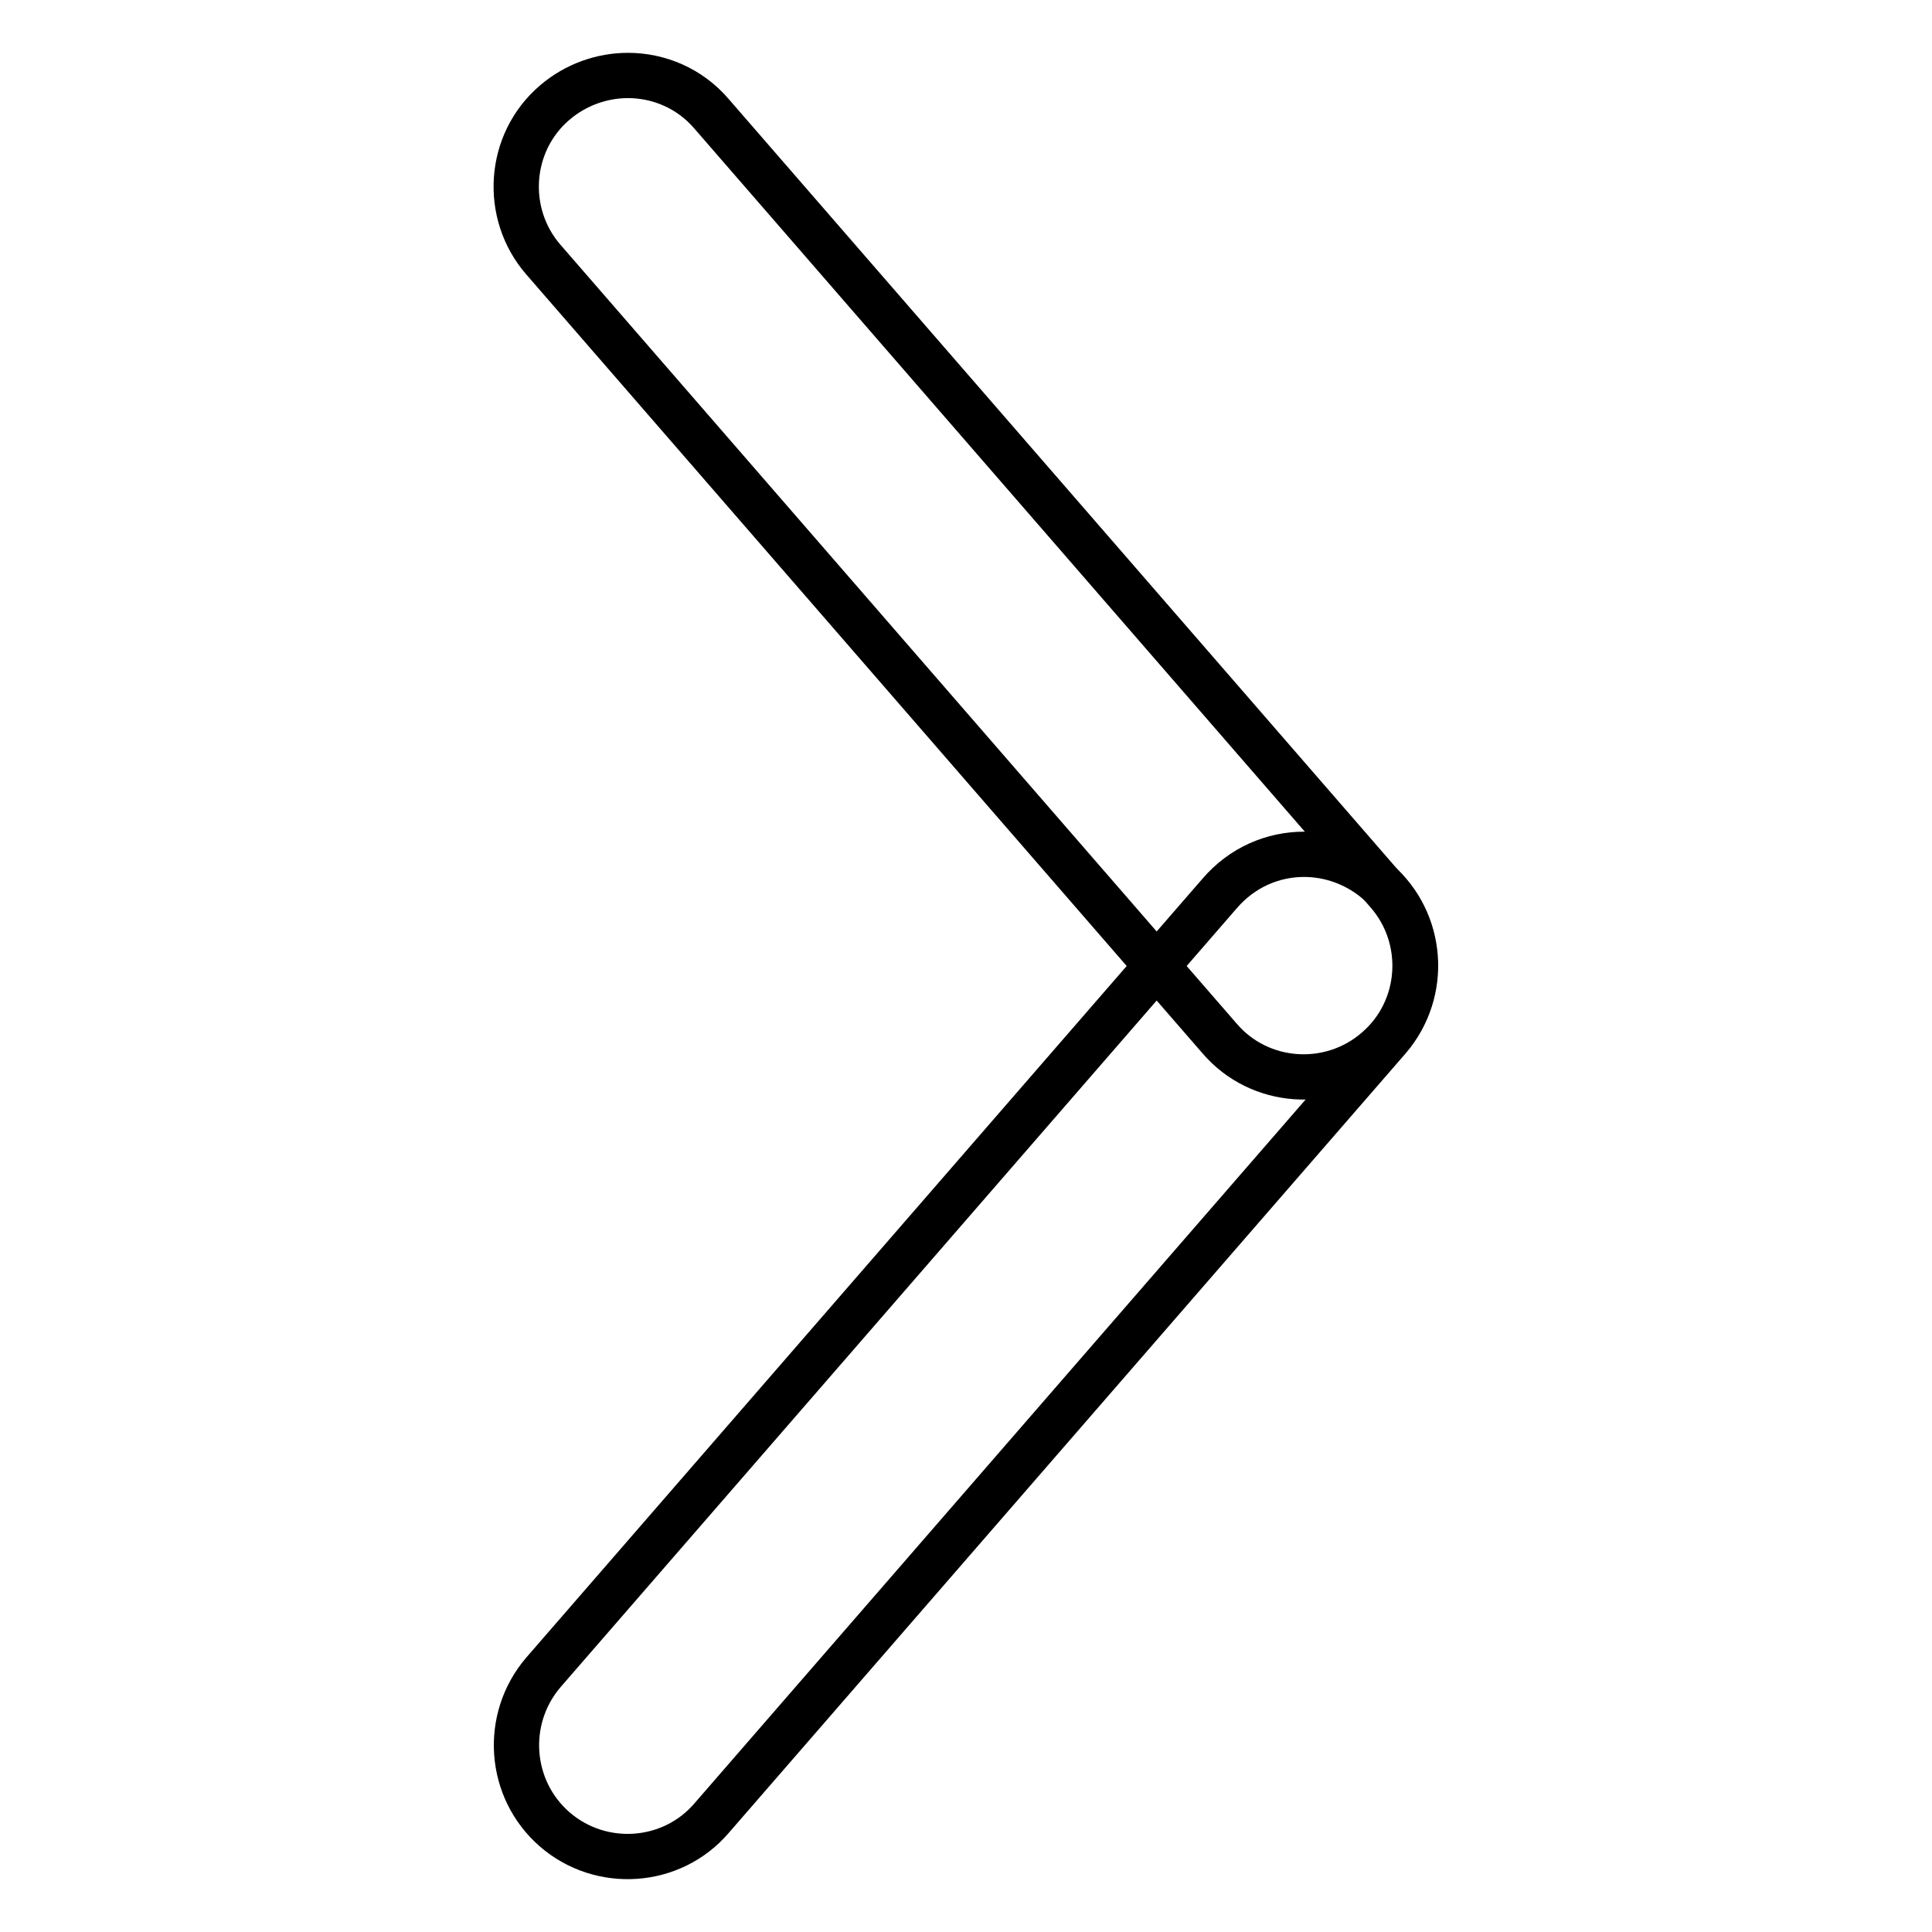
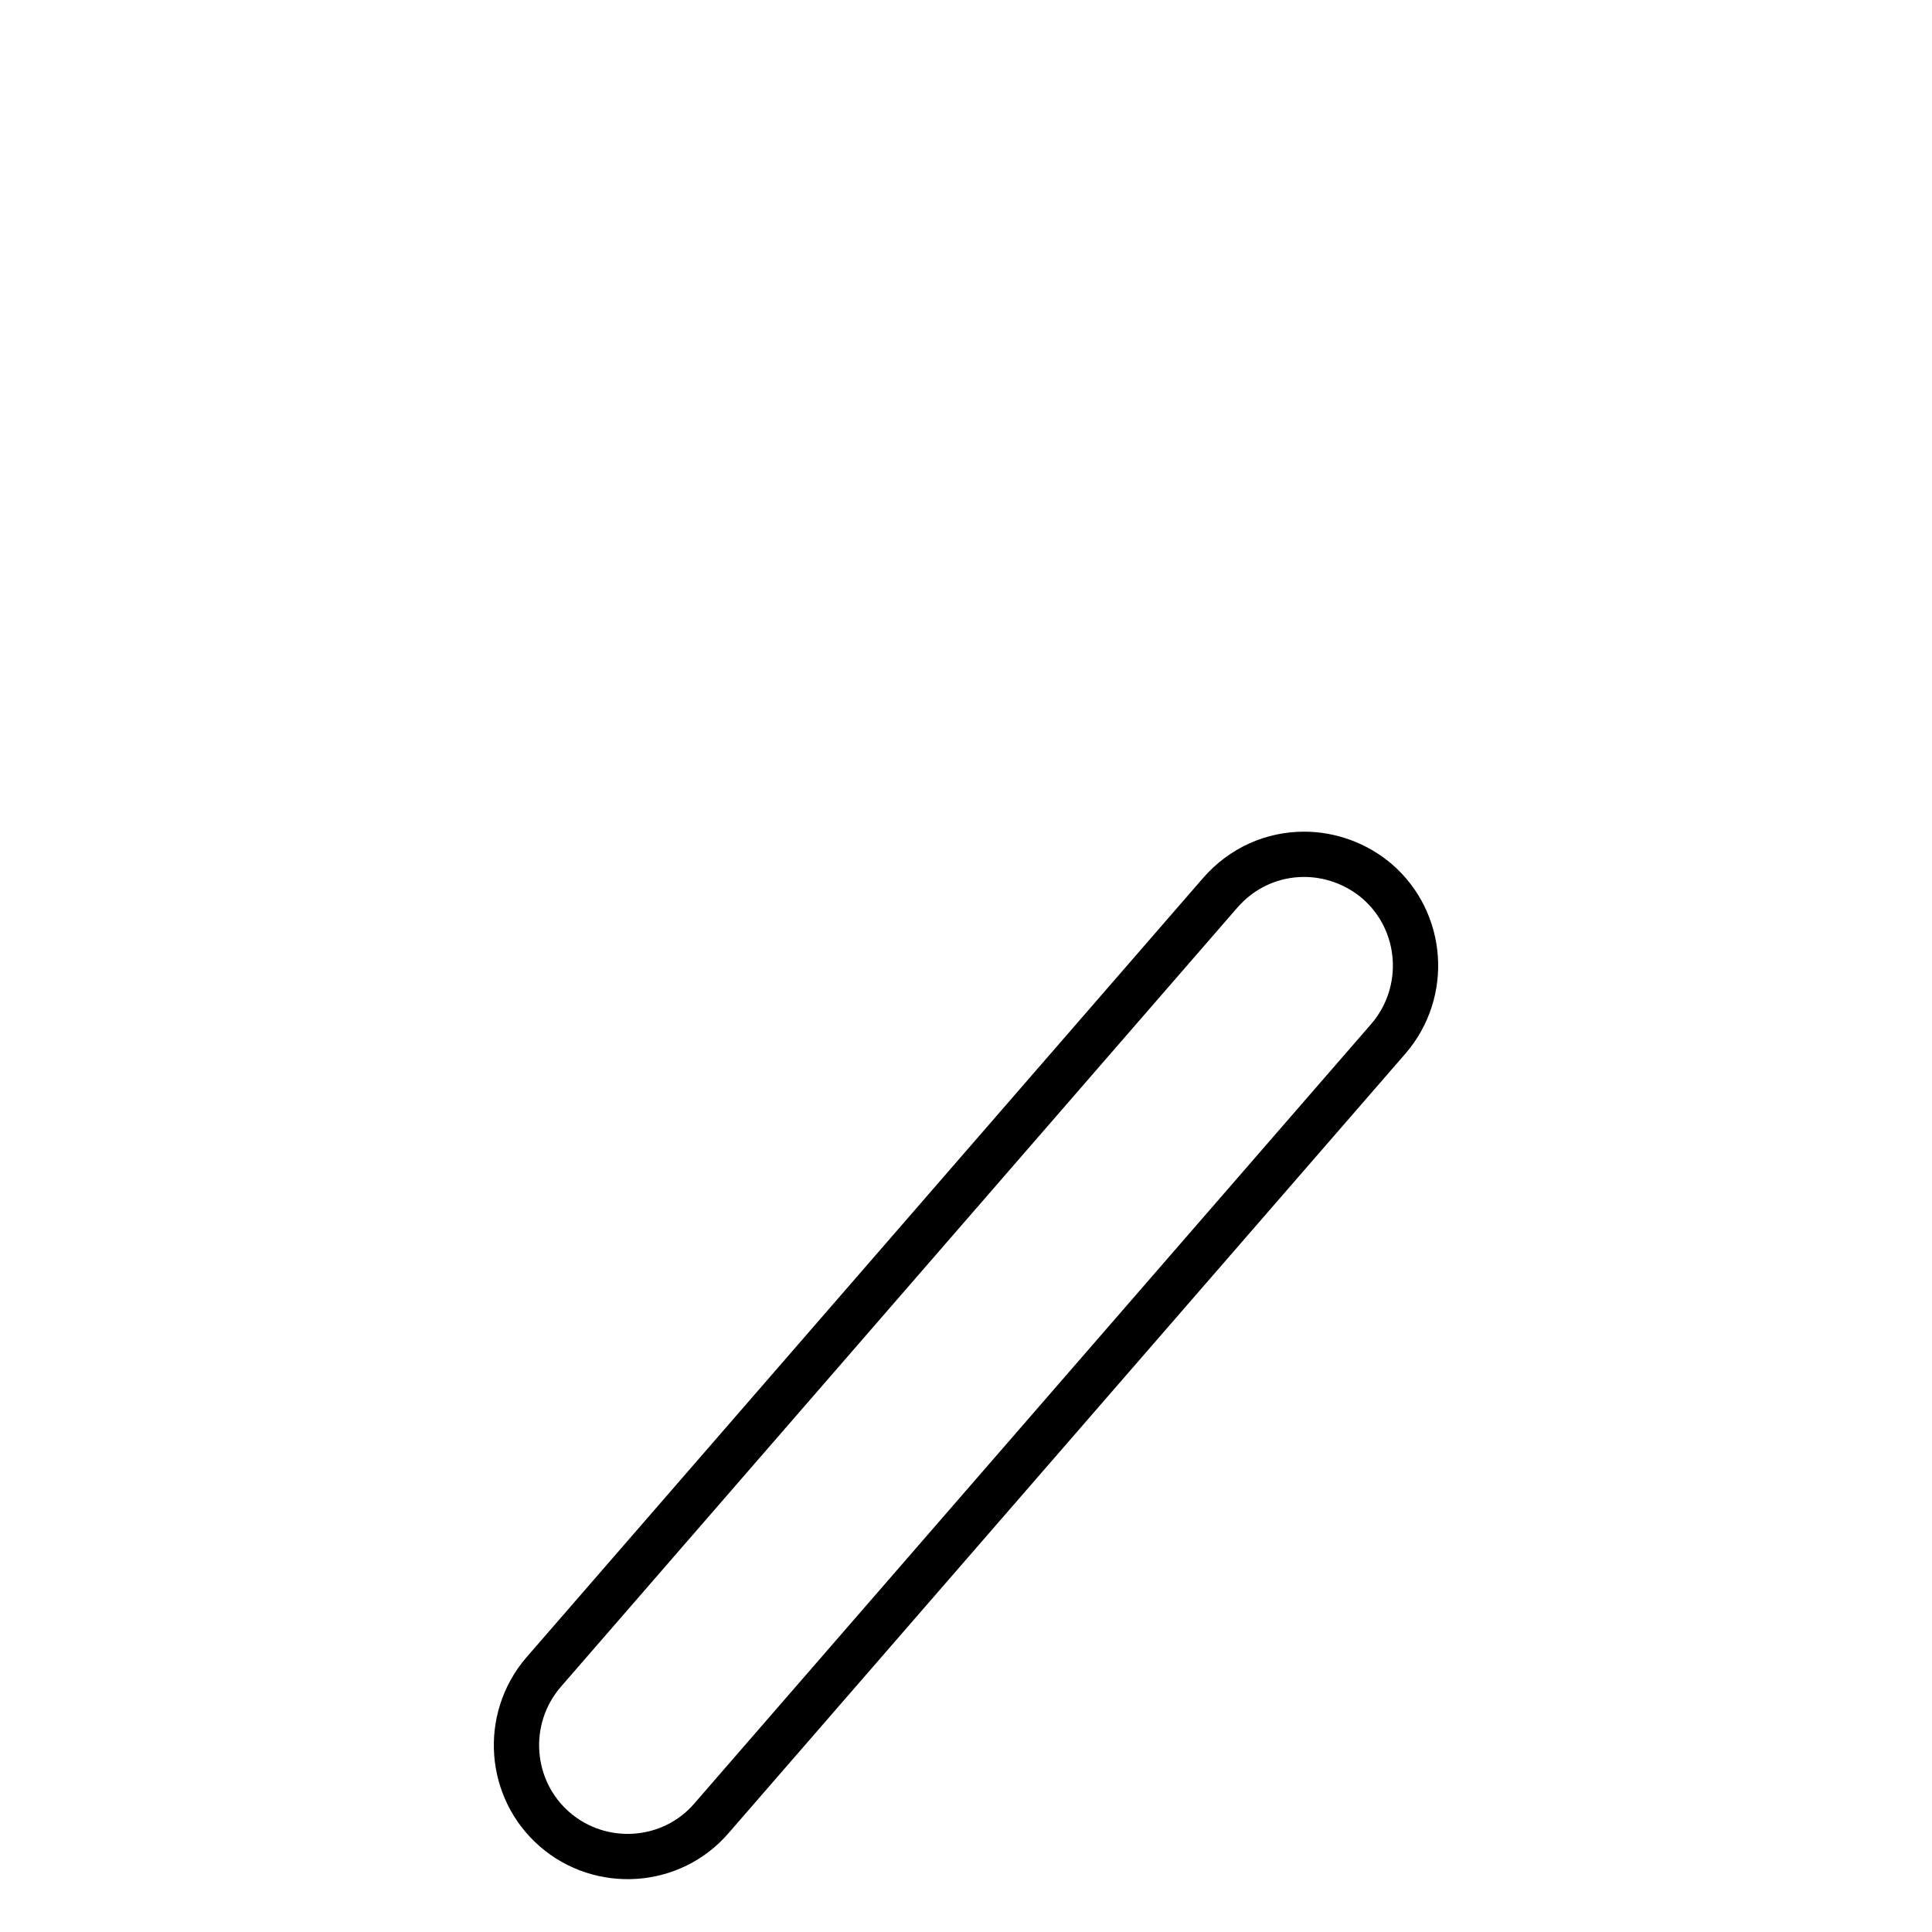
<svg xmlns="http://www.w3.org/2000/svg" version="1.1" x="0px" y="0px" viewBox="0 0 256 256" enable-background="new 0 0 256 256" xml:space="preserve">
  <g>
    <g>
      <path stroke-width="6" fill-opacity="0" stroke="#000000" d="M172.8,113.2c3.4,0,6.9,1.2,9.7,3.6c6.1,5.3,6.8,14.6,1.5,20.8L94.3,240.9c-5.3,6.2-14.7,6.8-20.8,1.5c-6.1-5.3-6.8-14.6-1.5-20.8l89.6-103.2C164.6,114.9,168.7,113.2,172.8,113.2z" />
-       <path stroke-width="6" fill-opacity="0" stroke="#000000" d="M83.2,10c4.1,0,8.2,1.7,11.1,5.1l89.6,103.2c5.3,6.1,4.7,15.5-1.5,20.8c-6.1,5.3-15.5,4.7-20.8-1.5L72,34.4c-5.3-6.1-4.7-15.5,1.5-20.8C76.3,11.2,79.8,10,83.2,10z" />
    </g>
  </g>
</svg>